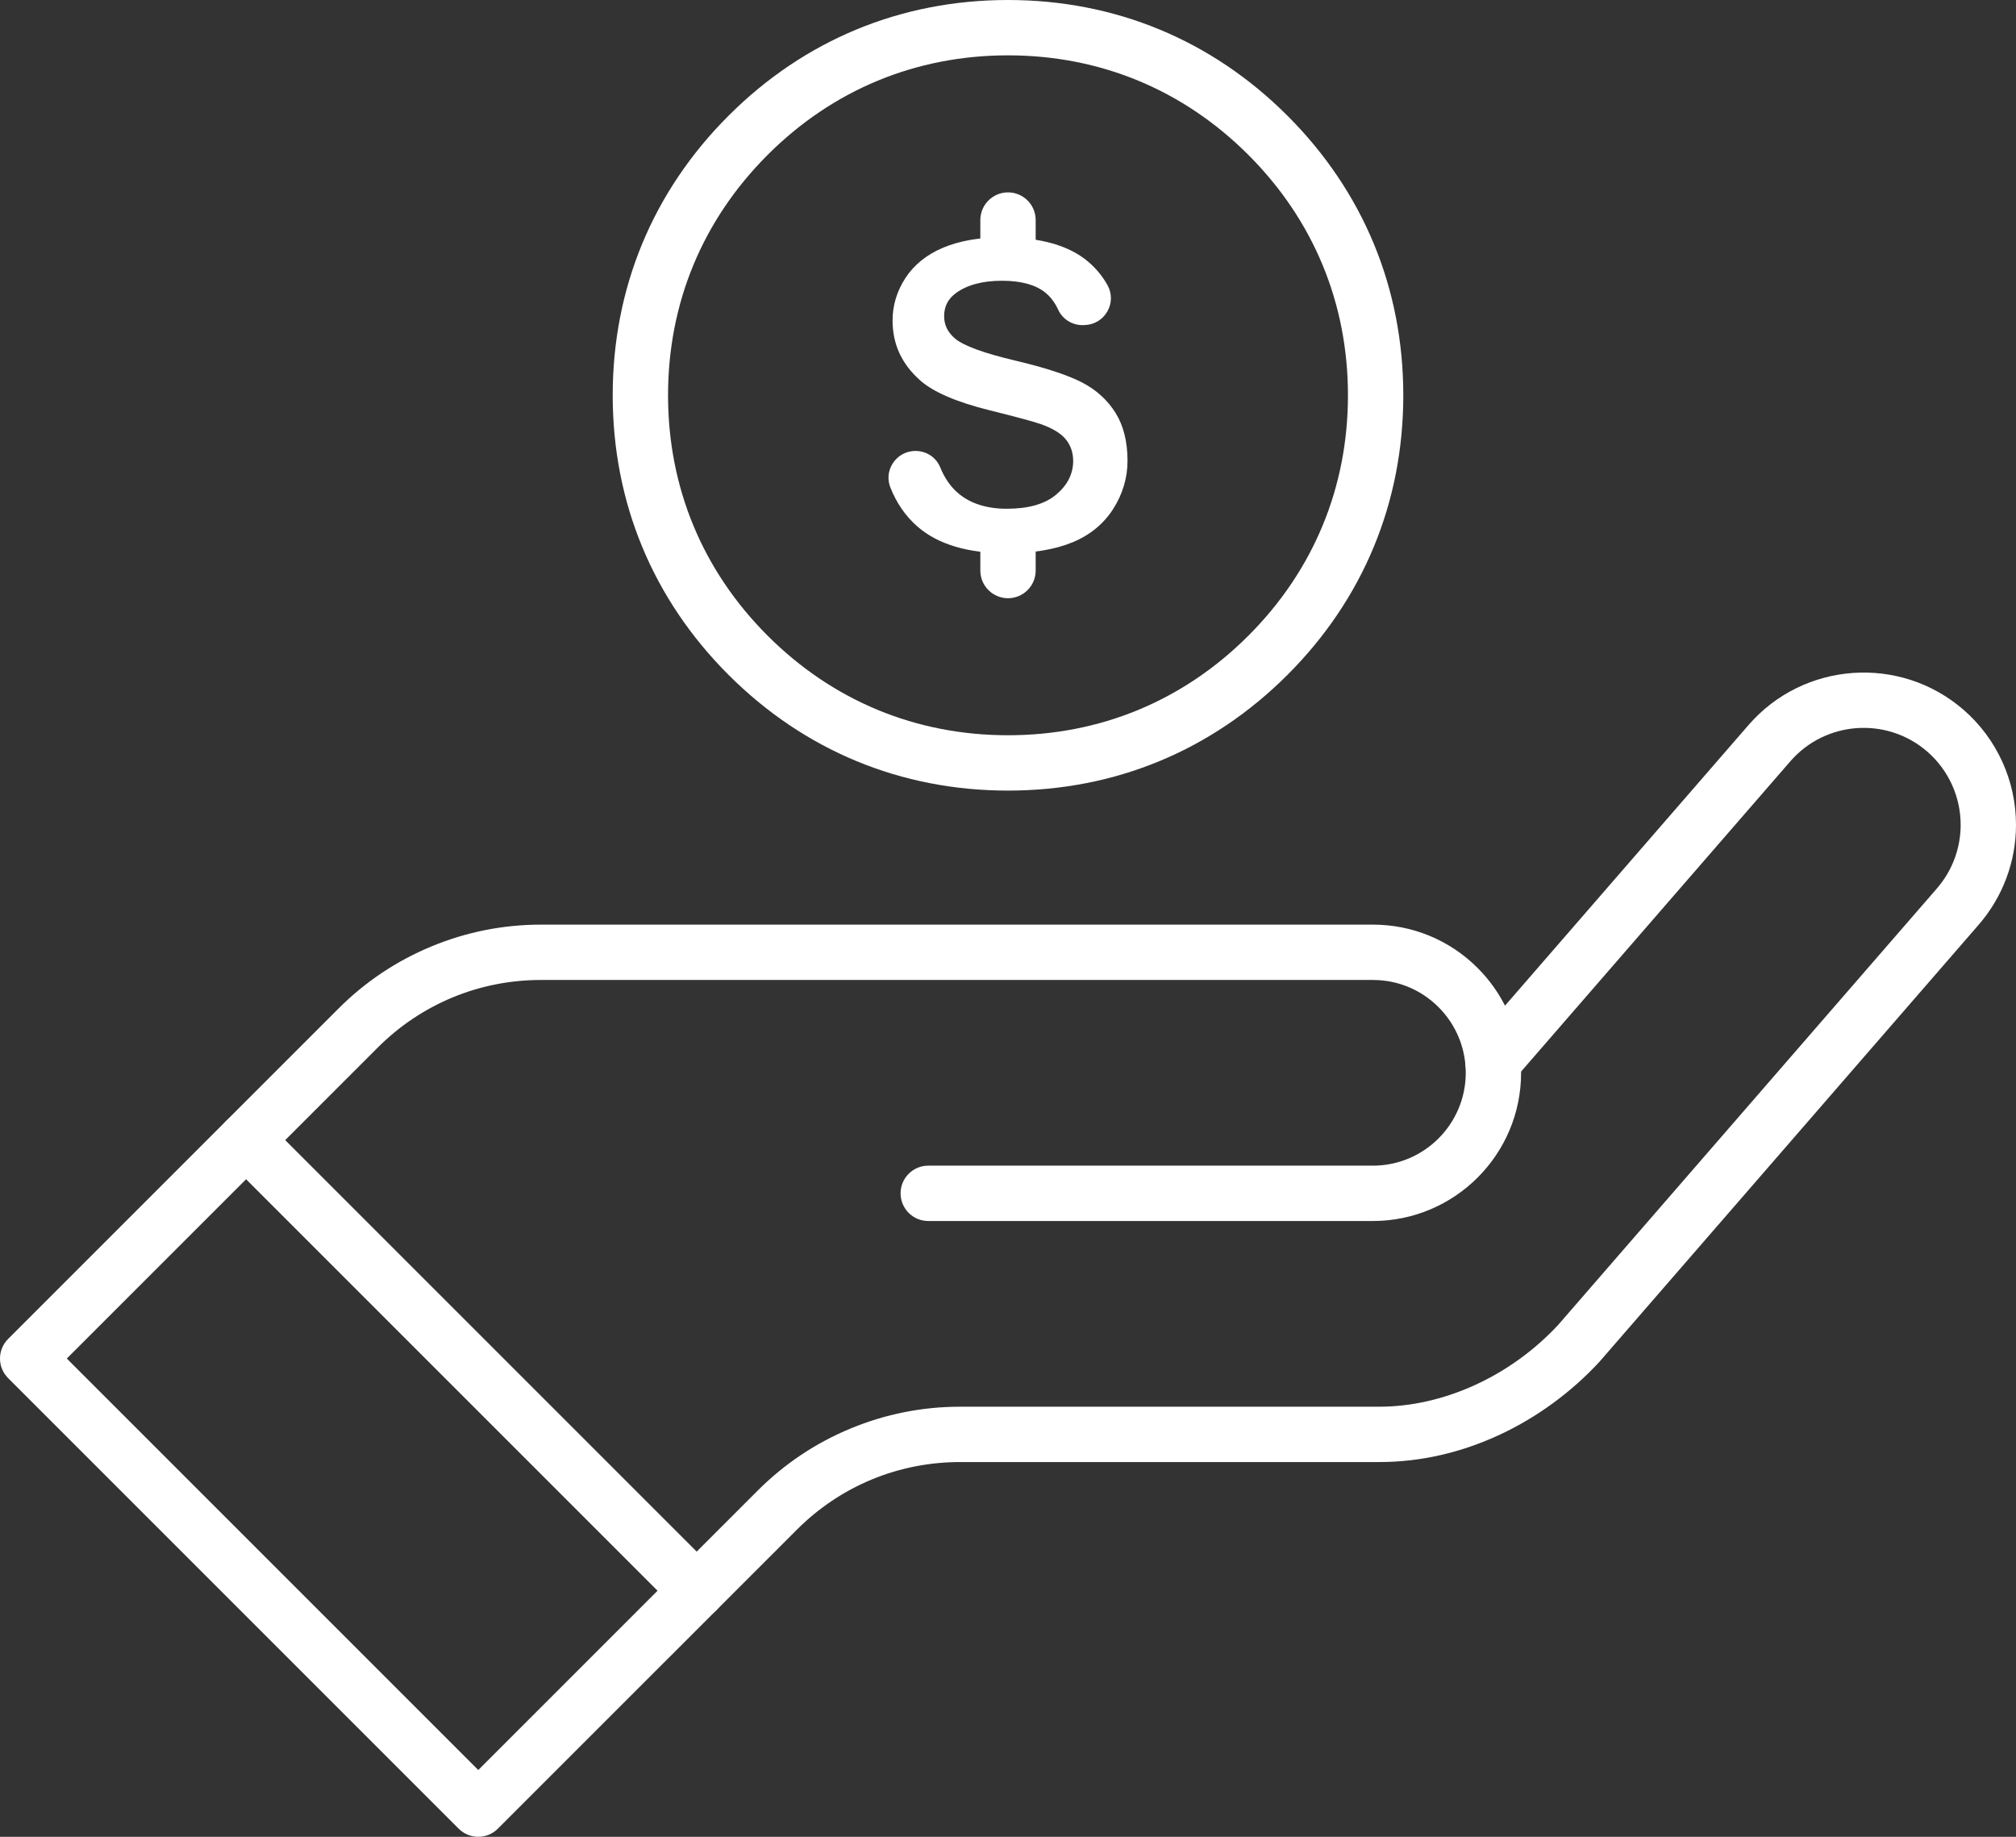
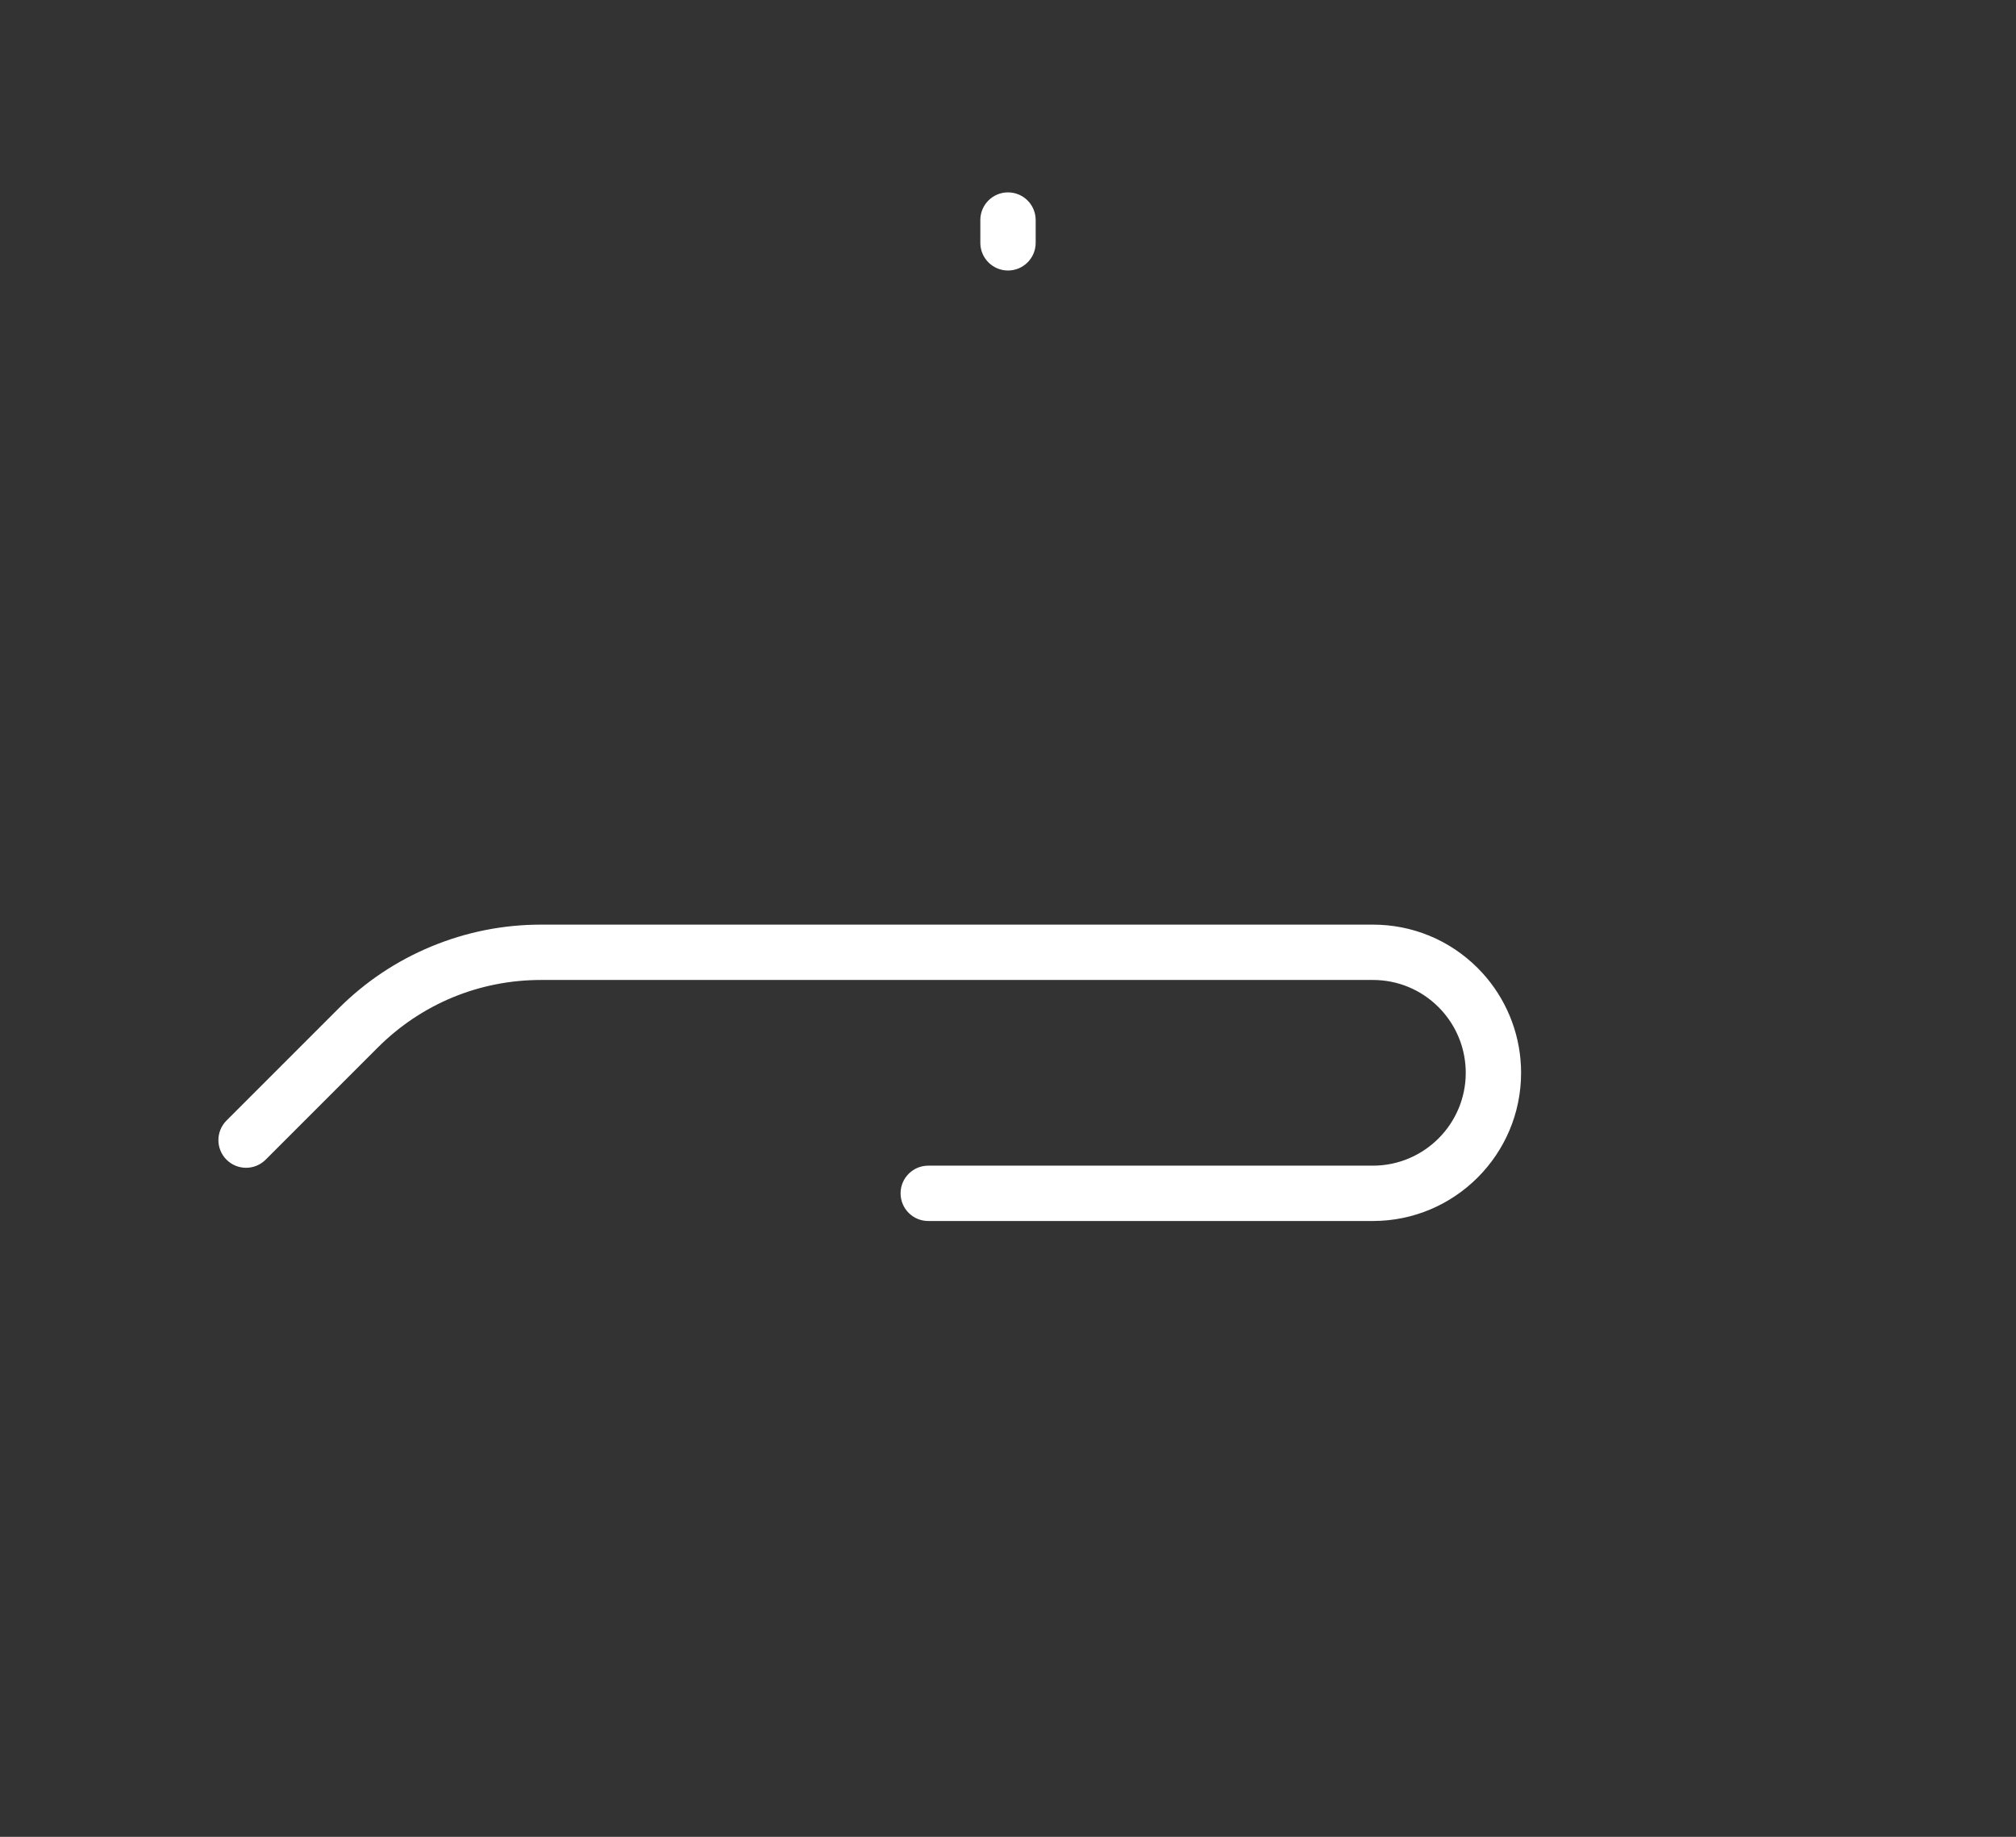
<svg xmlns="http://www.w3.org/2000/svg" fill="#ffffff" height="1394" preserveAspectRatio="xMidYMid meet" version="1" viewBox="0.0 0.0 1530.0 1394.0" width="1530" zoomAndPan="magnify">
  <rect x="0.0" y="0.0" width="1530.0" height="1394.0" fill="#333333" stroke="none" />
  <defs>
    <clipPath id="a">
-       <path d="M 0 844 L 550 844 L 550 1393.988 L 0 1393.988 Z M 0 844" />
+       <path d="M 0 844 L 550 1393.988 L 0 1393.988 Z M 0 844" />
    </clipPath>
  </defs>
  <g>
    <g id="change1_2">
-       <path d="M 528.734 1228.238 C 523.359 1228.238 517.988 1226.191 513.887 1222.09 C 505.684 1213.891 505.684 1200.594 513.883 1192.391 L 575.051 1131.219 C 595.328 1110.938 619.039 1095.094 645.535 1084.117 C 672.027 1073.141 700.004 1067.578 728.68 1067.578 L 1046.719 1067.578 C 1095.68 1067.578 1146.461 1044.348 1182.602 1005.426 L 1469.98 674.25 C 1481.602 660.855 1488 643.734 1488 626.039 C 1488 604.66 1478.75 584.371 1462.629 570.379 C 1431.961 543.777 1385.359 547.078 1358.75 577.746 L 1148.871 819.598 C 1141.27 828.359 1128.012 829.297 1119.25 821.695 C 1110.488 814.094 1109.551 800.828 1117.148 792.07 L 1327.031 550.219 C 1368.82 502.062 1442 496.879 1490.16 538.656 C 1515.48 560.637 1530 592.484 1530 626.039 C 1530 653.848 1519.949 680.742 1501.699 701.773 L 1214.102 1033.211 C 1213.949 1033.379 1213.801 1033.547 1213.648 1033.711 C 1192.422 1056.648 1166.398 1075.672 1138.398 1088.73 C 1108.73 1102.562 1077.879 1109.578 1046.719 1109.578 L 728.68 1109.578 C 681.863 1109.578 637.852 1127.809 604.75 1160.914 L 543.586 1222.09 C 539.484 1226.188 534.109 1228.238 528.734 1228.238" fill="inherit" />
-     </g>
+       </g>
    <g clip-path="url(#a)" id="change1_1">
-       <path d="M 362.973 1393.988 C 357.598 1393.988 352.223 1391.941 348.121 1387.84 L 6.152 1045.867 C -2.051 1037.668 -2.051 1024.371 6.152 1016.168 L 171.906 850.41 C 175.844 846.473 181.188 844.262 186.758 844.262 C 192.324 844.262 197.668 846.473 201.605 850.41 L 543.578 1192.387 C 547.516 1196.324 549.73 1201.664 549.73 1207.234 C 549.73 1212.805 547.516 1218.145 543.578 1222.086 L 377.82 1387.84 C 373.723 1391.941 368.348 1393.988 362.973 1393.988 Z M 50.699 1031.02 L 362.973 1343.293 L 499.031 1207.234 L 186.758 894.961 L 50.699 1031.02" fill="inherit" />
-     </g>
+       </g>
    <g id="change1_3">
      <path d="M 1041.93 926.641 L 704.477 926.641 C 692.879 926.641 683.477 917.238 683.477 905.641 C 683.477 894.047 692.879 884.641 704.477 884.641 L 1041.93 884.641 C 1080.789 884.641 1112.398 853.035 1112.398 814.188 C 1112.398 812.004 1112.301 809.875 1112.109 807.863 C 1112.102 807.809 1112.102 807.758 1112.09 807.707 C 1110.629 791.402 1103.41 776.008 1091.762 764.359 C 1078.461 751.051 1060.762 743.719 1041.93 743.719 L 410.574 743.719 C 363.766 743.719 319.754 761.949 286.652 795.051 L 201.602 880.105 C 193.398 888.305 180.102 888.305 171.902 880.105 C 163.699 871.902 163.699 858.605 171.902 850.406 L 256.953 765.352 C 277.23 745.074 300.945 729.23 327.438 718.258 C 353.93 707.285 381.902 701.719 410.574 701.719 L 1041.93 701.719 C 1071.98 701.719 1100.219 713.418 1121.461 734.66 C 1140.051 753.246 1151.57 777.836 1153.922 803.906 C 1154.238 807.23 1154.398 810.688 1154.398 814.188 C 1154.398 876.195 1103.949 926.641 1041.93 926.641" fill="inherit" />
    </g>
    <g id="change1_4">
-       <path d="M 765 599.996 C 683.707 599.996 610.352 569.613 552.867 512.129 C 495.387 454.645 465 381.289 465 300 C 465 218.699 495.383 145.352 552.867 87.859 C 610.352 30.379 683.707 0 765 0 C 846.293 0 919.645 30.379 977.133 87.859 C 1034.621 145.352 1065 218.699 1065 300 C 1065 381.289 1034.621 454.641 977.133 512.129 C 919.648 569.609 846.293 599.996 765 599.996 Z M 765 42 C 695.09 42 632.004 68.129 582.566 117.559 C 533.129 167 507 230.078 507 300 C 507 369.91 533.133 432.992 582.566 482.43 C 632.004 531.863 695.09 557.996 765 557.996 C 834.91 557.996 897.996 531.863 947.438 482.43 C 996.871 432.992 1023 369.91 1023 300 C 1023 230.078 996.867 167 947.434 117.559 C 897.996 68.129 834.91 42 765 42" fill="inherit" />
-     </g>
+       </g>
    <g id="change1_5">
-       <path d="M 846.715 313.512 C 840.73 303.852 832.312 296.109 821.695 290.52 C 810.781 284.77 793.578 279.102 770.559 273.672 C 746.723 268.039 731.363 262.441 724.914 257.02 C 719.273 252.281 716.531 246.691 716.531 239.922 C 716.531 232.5 719.496 226.75 725.602 222.34 C 734.07 216.18 745.797 213.07 760.457 213.07 C 774.734 213.07 785.711 216.02 793.078 221.859 C 797.199 225.121 800.562 229.551 803.074 235.031 C 806.469 242.422 814.094 247.09 822.43 246.73 L 823.523 246.68 C 830.625 246.371 836.957 242.48 840.461 236.27 C 843.922 230.148 843.988 222.82 840.645 216.68 C 837.051 210.078 832.207 204.109 826.246 198.941 C 811.84 186.449 789.867 180.109 760.941 180.109 C 743.18 180.109 727.852 182.809 715.387 188.129 C 703.133 193.359 693.637 201.051 687.164 210.98 C 680.684 220.93 677.398 231.762 677.398 243.172 C 677.398 261.172 684.203 276.031 698.203 288.57 C 708.137 297.469 725.914 305.141 751.039 311.371 C 771.395 316.43 784.105 319.871 789.867 321.859 C 798.793 325.039 804.953 328.762 808.699 333.23 C 812.523 337.809 814.461 343.398 814.461 349.828 C 814.461 359.641 810.078 368.262 801.438 375.48 C 792.98 382.531 780.449 386.109 764.195 386.109 C 748.785 386.109 736.301 382.109 727.086 374.23 C 721.418 369.379 716.875 362.82 713.578 354.711 C 710.496 347.129 703.125 342.23 694.805 342.23 C 694.141 342.23 693.469 342.262 692.805 342.32 C 686.336 342.949 680.676 346.5 677.277 352.059 C 673.945 357.52 673.371 364.02 675.707 369.91 C 680.477 381.961 687.484 392.02 696.527 399.824 C 711.961 413.133 734.562 419.879 763.707 419.879 C 783.852 419.879 800.855 417.043 814.246 411.449 C 827.395 405.953 837.695 397.457 844.863 386.191 C 852.059 374.879 855.707 362.602 855.707 349.672 C 855.707 335.32 852.684 323.148 846.715 313.512" fill="inherit" />
-     </g>
+       </g>
    <g id="change1_6">
      <path d="M 765.004 205.301 C 753.402 205.301 744.004 195.891 744.004 184.301 L 744.004 167 C 744.004 155.398 753.402 146 765.004 146 C 776.602 146 786.004 155.398 786.004 167 L 786.004 184.301 C 786.004 195.891 776.602 205.301 765.004 205.301" fill="inherit" />
    </g>
    <g id="change1_7">
-       <path d="M 765.004 453.996 C 753.402 453.996 744.004 444.594 744.004 432.996 L 744.004 415.695 C 744.004 404.098 753.402 394.695 765.004 394.695 C 776.602 394.695 786.004 404.098 786.004 415.695 L 786.004 432.996 C 786.004 444.594 776.602 453.996 765.004 453.996" fill="inherit" />
-     </g>
+       </g>
  </g>
</svg>